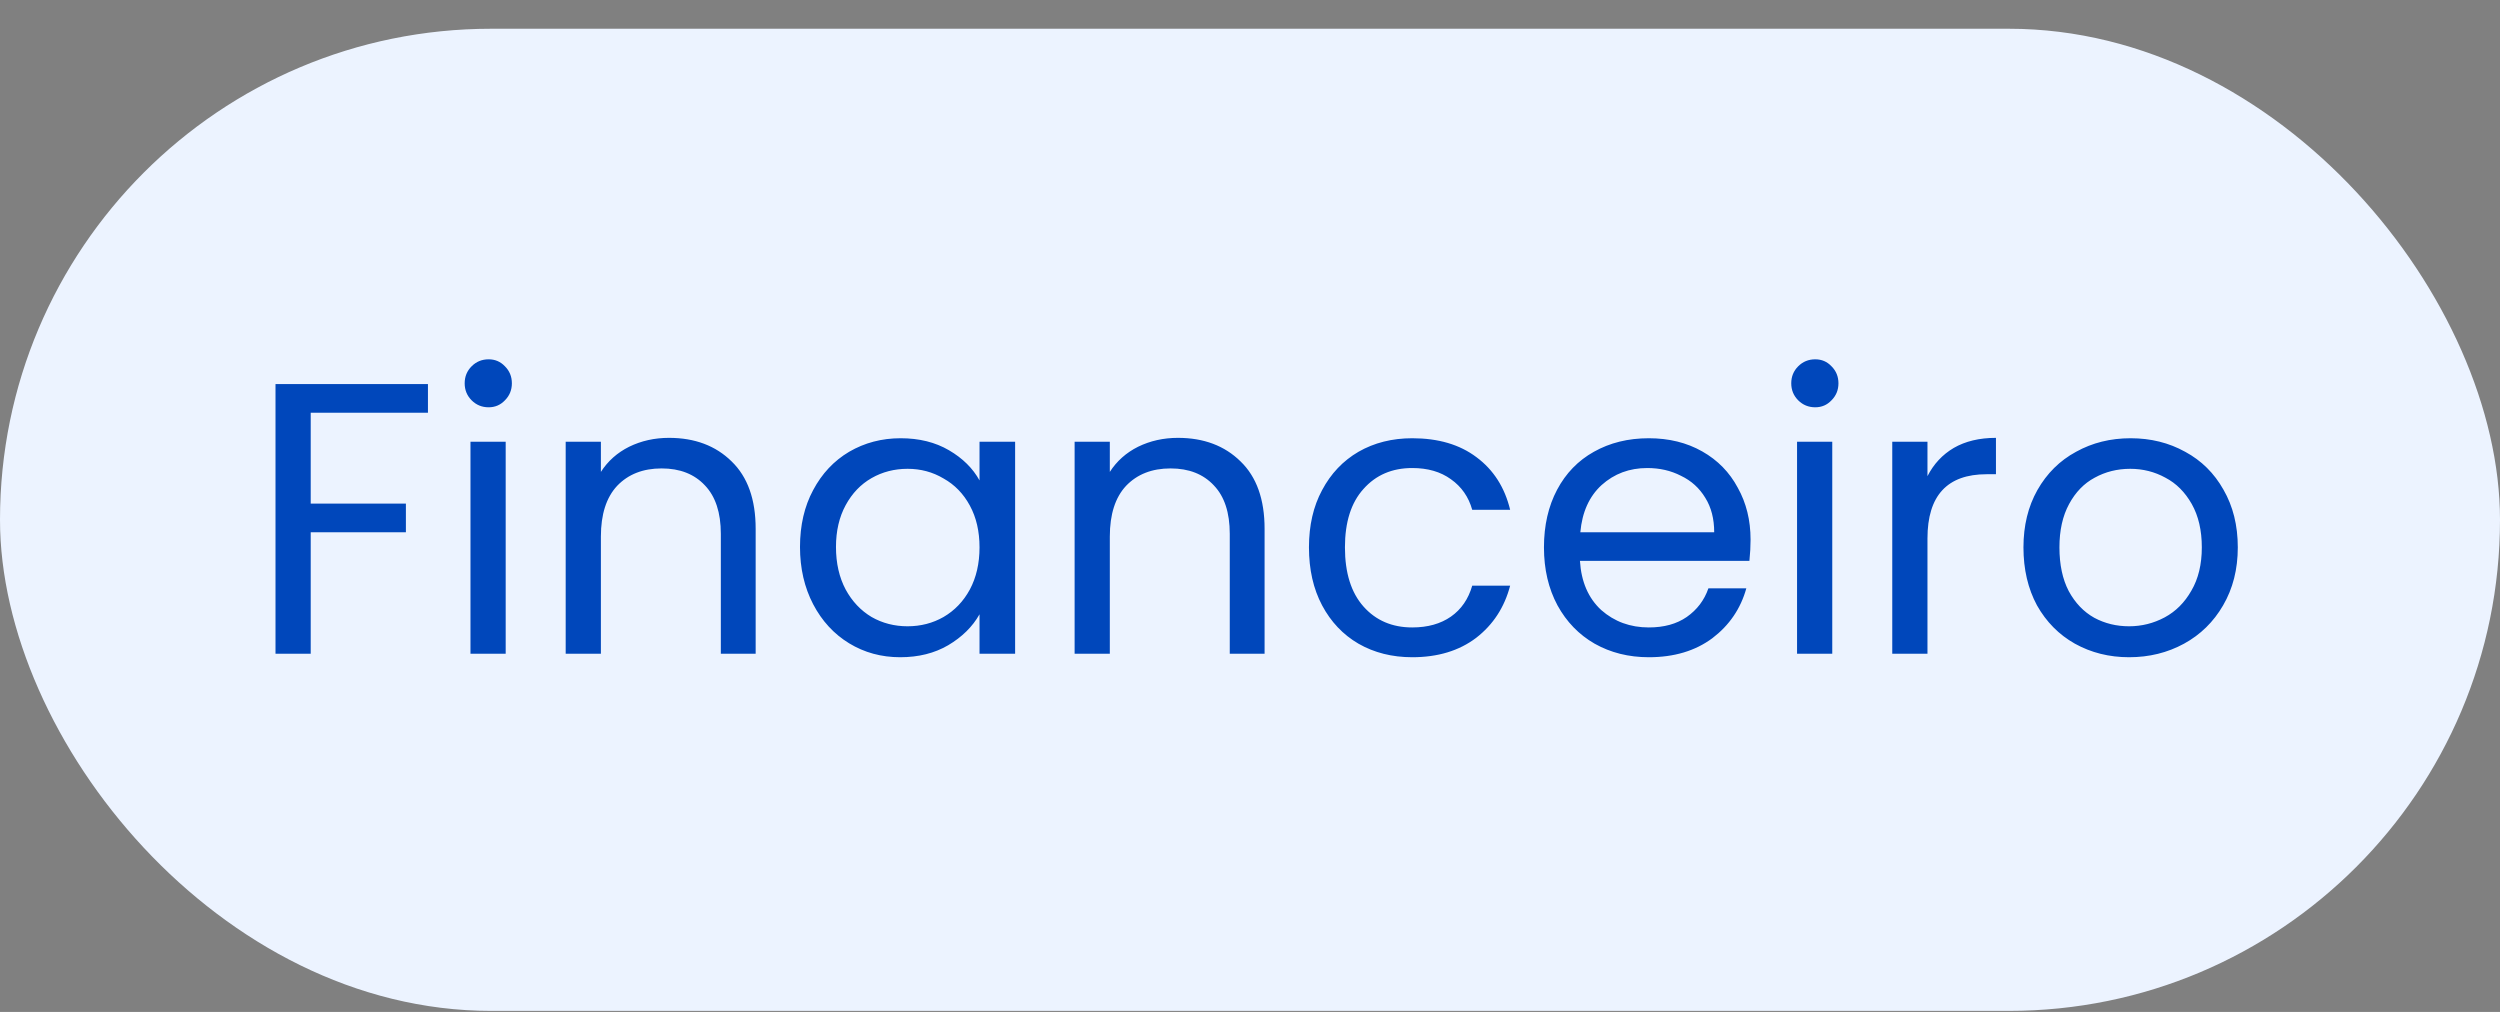
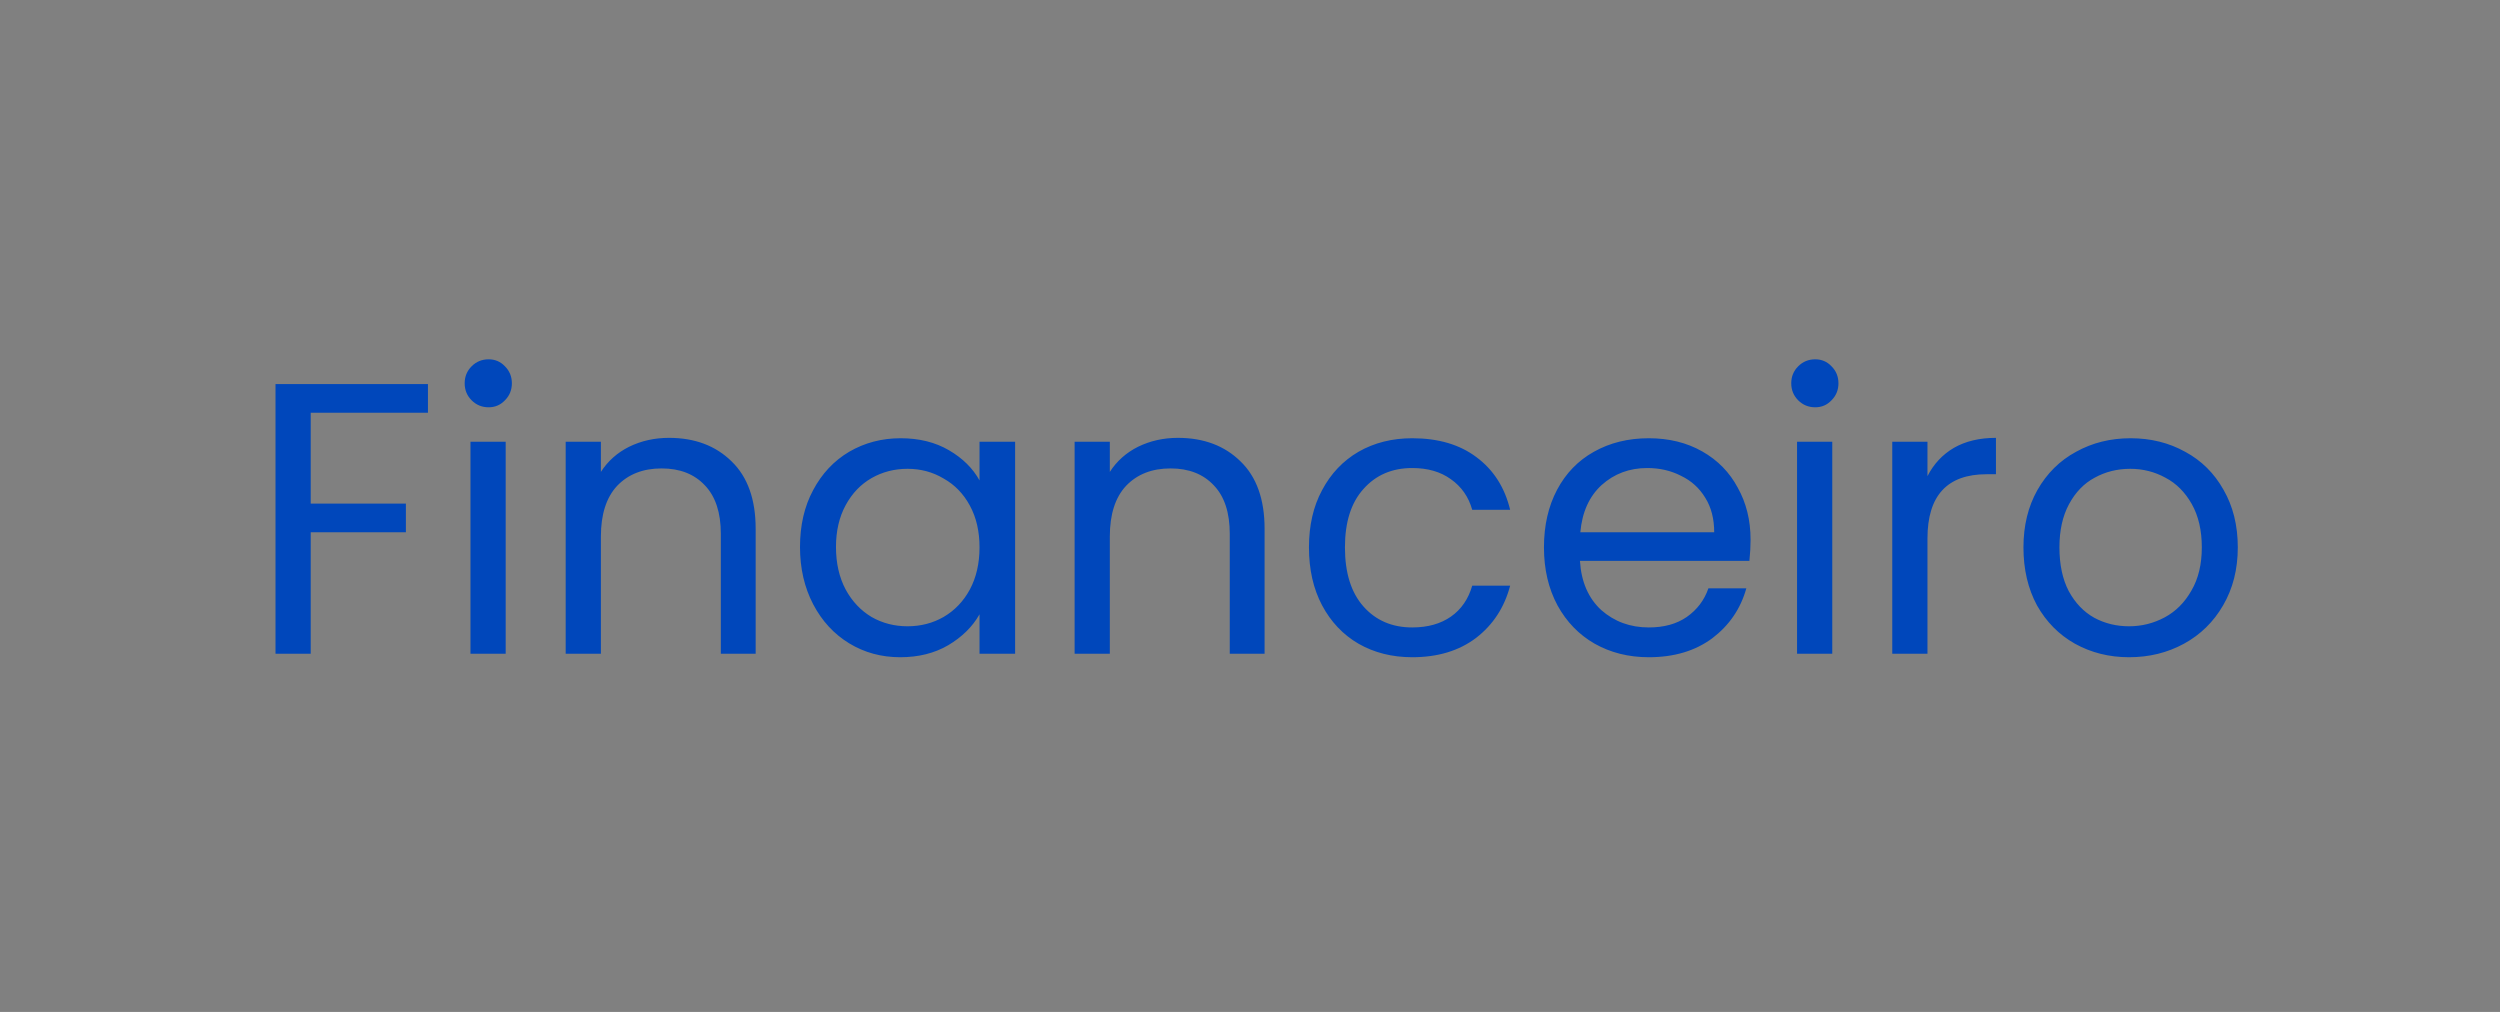
<svg xmlns="http://www.w3.org/2000/svg" width="84" height="34" viewBox="0 0 84 34" fill="none">
  <rect x="0" y="0" width="84" height="34" fill="#808080" stroke="none" />
-   <rect y="0.966" width="84" height="33" rx="16.5" fill="#ECF3FF" />
  <path d="M14.379 12.905V13.867H10.44V16.922H13.638V17.884H10.44V21.966H9.257V12.905H14.379ZM16.419 13.685C16.193 13.685 16.003 13.607 15.847 13.451C15.691 13.295 15.613 13.104 15.613 12.879C15.613 12.653 15.691 12.463 15.847 12.307C16.003 12.151 16.193 12.073 16.419 12.073C16.635 12.073 16.817 12.151 16.965 12.307C17.121 12.463 17.199 12.653 17.199 12.879C17.199 13.104 17.121 13.295 16.965 13.451C16.817 13.607 16.635 13.685 16.419 13.685ZM16.991 14.842V21.966H15.808V14.842H16.991ZM22.478 14.712C23.345 14.712 24.047 14.976 24.584 15.505C25.121 16.025 25.39 16.779 25.39 17.767V21.966H24.22V17.936C24.22 17.225 24.042 16.683 23.687 16.311C23.331 15.93 22.846 15.739 22.231 15.739C21.607 15.739 21.108 15.934 20.736 16.324C20.372 16.714 20.19 17.282 20.19 18.027V21.966H19.007V14.842H20.19V15.856C20.424 15.492 20.74 15.21 21.139 15.011C21.546 14.812 21.992 14.712 22.478 14.712ZM26.88 18.378C26.88 17.65 27.028 17.013 27.322 16.467C27.617 15.912 28.02 15.483 28.531 15.18C29.051 14.877 29.628 14.725 30.26 14.725C30.884 14.725 31.426 14.859 31.885 15.128C32.345 15.396 32.687 15.735 32.912 16.142V14.842H34.108V21.966H32.912V20.64C32.678 21.056 32.327 21.402 31.859 21.68C31.4 21.948 30.863 22.083 30.247 22.083C29.615 22.083 29.043 21.927 28.531 21.615C28.02 21.303 27.617 20.865 27.322 20.302C27.028 19.738 26.88 19.097 26.88 18.378ZM32.912 18.391C32.912 17.854 32.804 17.386 32.587 16.987C32.371 16.588 32.076 16.285 31.703 16.077C31.339 15.86 30.936 15.752 30.494 15.752C30.052 15.752 29.649 15.856 29.285 16.064C28.921 16.272 28.631 16.575 28.414 16.974C28.198 17.372 28.089 17.84 28.089 18.378C28.089 18.924 28.198 19.401 28.414 19.808C28.631 20.206 28.921 20.514 29.285 20.731C29.649 20.939 30.052 21.043 30.494 21.043C30.936 21.043 31.339 20.939 31.703 20.731C32.076 20.514 32.371 20.206 32.587 19.808C32.804 19.401 32.912 18.928 32.912 18.391ZM39.578 14.712C40.445 14.712 41.147 14.976 41.684 15.505C42.222 16.025 42.49 16.779 42.49 17.767V21.966H41.32V17.936C41.32 17.225 41.143 16.683 40.787 16.311C40.432 15.93 39.947 15.739 39.331 15.739C38.707 15.739 38.209 15.934 37.836 16.324C37.472 16.714 37.29 17.282 37.29 18.027V21.966H36.107V14.842H37.29V15.856C37.524 15.492 37.841 15.21 38.239 15.011C38.647 14.812 39.093 14.712 39.578 14.712ZM43.981 18.391C43.981 17.654 44.128 17.013 44.423 16.467C44.718 15.912 45.125 15.483 45.645 15.18C46.173 14.877 46.776 14.725 47.452 14.725C48.327 14.725 49.047 14.937 49.61 15.362C50.182 15.787 50.559 16.376 50.741 17.13H49.467C49.346 16.697 49.107 16.354 48.752 16.103C48.405 15.851 47.972 15.726 47.452 15.726C46.776 15.726 46.23 15.96 45.814 16.428C45.398 16.887 45.19 17.541 45.19 18.391C45.19 19.249 45.398 19.912 45.814 20.38C46.23 20.848 46.776 21.082 47.452 21.082C47.972 21.082 48.405 20.96 48.752 20.718C49.099 20.475 49.337 20.128 49.467 19.678H50.741C50.55 20.406 50.169 20.991 49.597 21.433C49.025 21.866 48.31 22.083 47.452 22.083C46.776 22.083 46.173 21.931 45.645 21.628C45.125 21.325 44.718 20.895 44.423 20.341C44.128 19.786 43.981 19.136 43.981 18.391ZM58.819 18.131C58.819 18.356 58.806 18.595 58.78 18.846H53.086C53.13 19.548 53.368 20.098 53.801 20.497C54.243 20.887 54.776 21.082 55.4 21.082C55.912 21.082 56.336 20.965 56.674 20.731C57.021 20.488 57.264 20.168 57.402 19.769H58.676C58.486 20.453 58.104 21.012 57.532 21.446C56.96 21.87 56.25 22.083 55.4 22.083C54.724 22.083 54.118 21.931 53.58 21.628C53.052 21.325 52.636 20.895 52.332 20.341C52.029 19.777 51.877 19.128 51.877 18.391C51.877 17.654 52.025 17.009 52.319 16.454C52.614 15.899 53.026 15.475 53.554 15.18C54.092 14.877 54.707 14.725 55.4 14.725C56.076 14.725 56.674 14.872 57.194 15.167C57.714 15.461 58.113 15.869 58.39 16.389C58.676 16.9 58.819 17.481 58.819 18.131ZM57.597 17.884C57.597 17.433 57.498 17.047 57.298 16.727C57.099 16.398 56.826 16.151 56.479 15.986C56.141 15.812 55.764 15.726 55.348 15.726C54.75 15.726 54.239 15.916 53.814 16.298C53.398 16.679 53.16 17.208 53.099 17.884H57.597ZM60.992 13.685C60.767 13.685 60.576 13.607 60.42 13.451C60.264 13.295 60.186 13.104 60.186 12.879C60.186 12.653 60.264 12.463 60.42 12.307C60.576 12.151 60.767 12.073 60.992 12.073C61.209 12.073 61.391 12.151 61.538 12.307C61.694 12.463 61.772 12.653 61.772 12.879C61.772 13.104 61.694 13.295 61.538 13.451C61.391 13.607 61.209 13.685 60.992 13.685ZM61.564 14.842V21.966H60.381V14.842H61.564ZM64.763 15.999C64.971 15.591 65.266 15.275 65.647 15.05C66.037 14.825 66.509 14.712 67.064 14.712V15.934H66.752C65.426 15.934 64.763 16.653 64.763 18.092V21.966H63.58V14.842H64.763V15.999ZM71.537 22.083C70.869 22.083 70.263 21.931 69.717 21.628C69.179 21.325 68.755 20.895 68.443 20.341C68.139 19.777 67.988 19.128 67.988 18.391C67.988 17.663 68.144 17.021 68.456 16.467C68.776 15.903 69.21 15.475 69.756 15.18C70.302 14.877 70.913 14.725 71.589 14.725C72.265 14.725 72.876 14.877 73.422 15.18C73.968 15.475 74.397 15.899 74.709 16.454C75.029 17.009 75.19 17.654 75.19 18.391C75.19 19.128 75.025 19.777 74.696 20.341C74.375 20.895 73.937 21.325 73.383 21.628C72.828 21.931 72.213 22.083 71.537 22.083ZM71.537 21.043C71.961 21.043 72.36 20.943 72.733 20.744C73.105 20.544 73.404 20.245 73.63 19.847C73.864 19.448 73.981 18.963 73.981 18.391C73.981 17.819 73.868 17.334 73.643 16.935C73.417 16.536 73.123 16.241 72.759 16.051C72.395 15.851 72 15.752 71.576 15.752C71.142 15.752 70.744 15.851 70.38 16.051C70.024 16.241 69.738 16.536 69.522 16.935C69.305 17.334 69.197 17.819 69.197 18.391C69.197 18.971 69.301 19.461 69.509 19.86C69.725 20.259 70.011 20.558 70.367 20.757C70.722 20.948 71.112 21.043 71.537 21.043Z" fill="#0047BB" />
</svg>